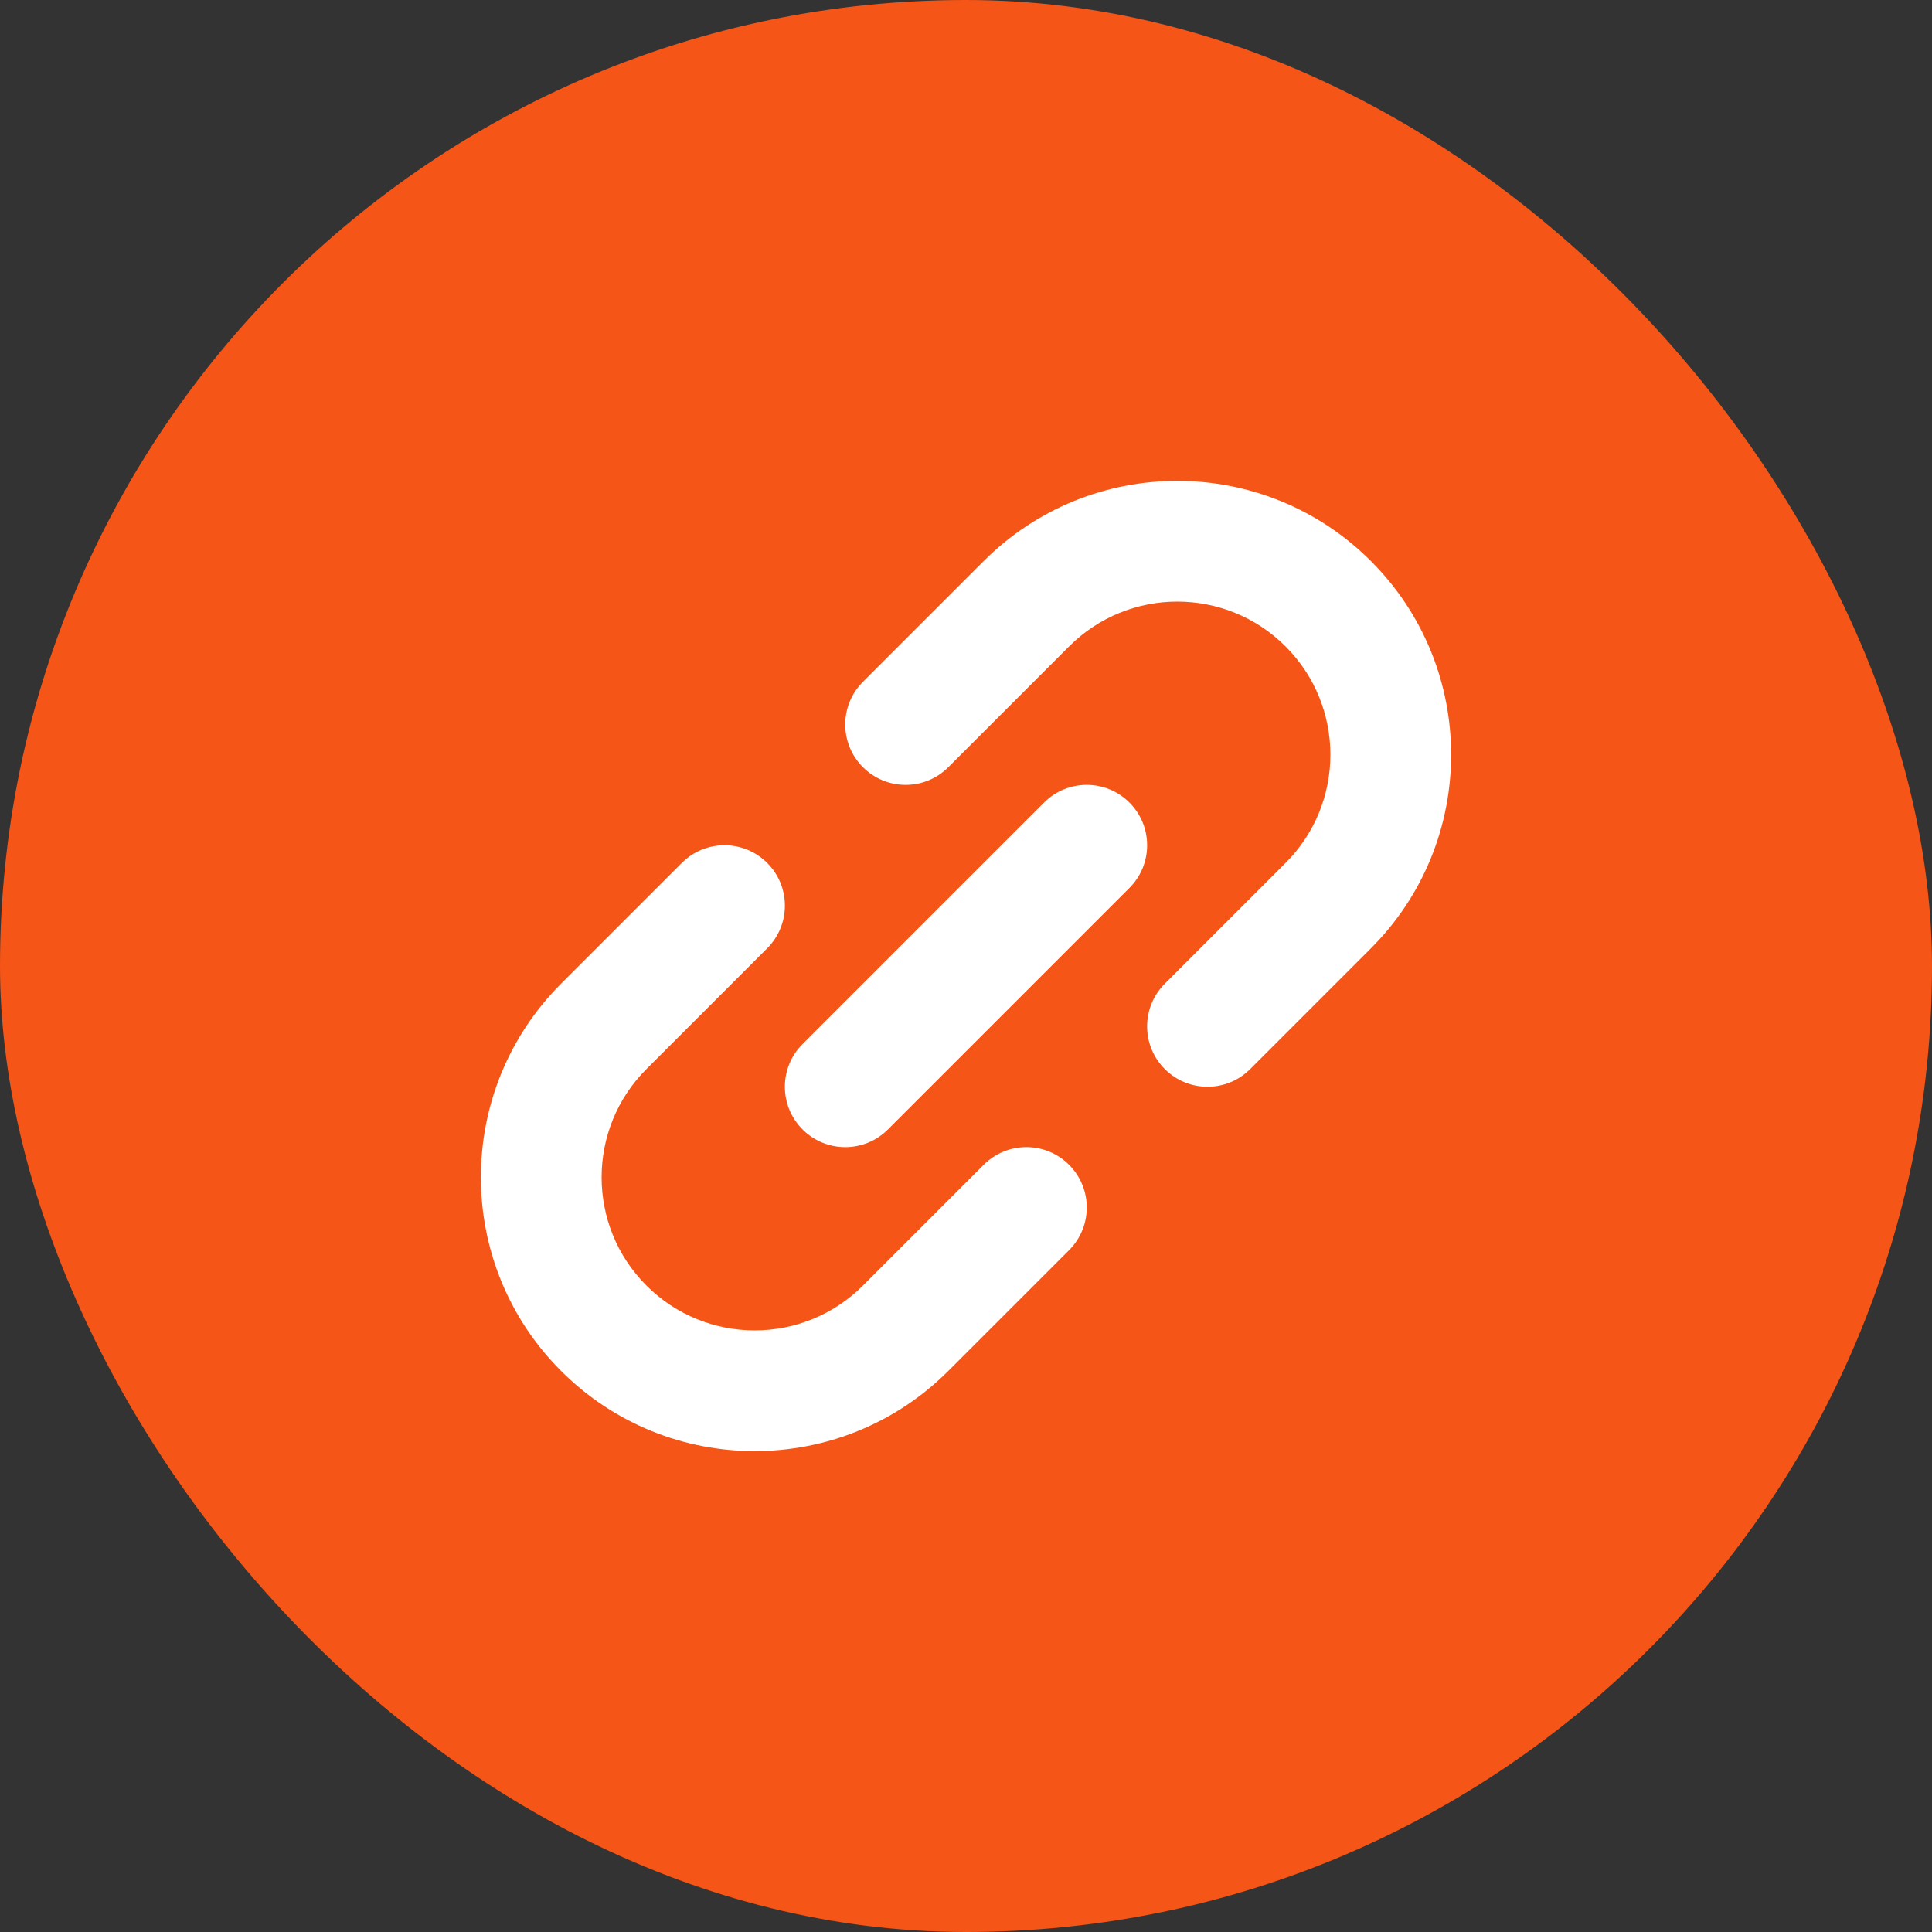
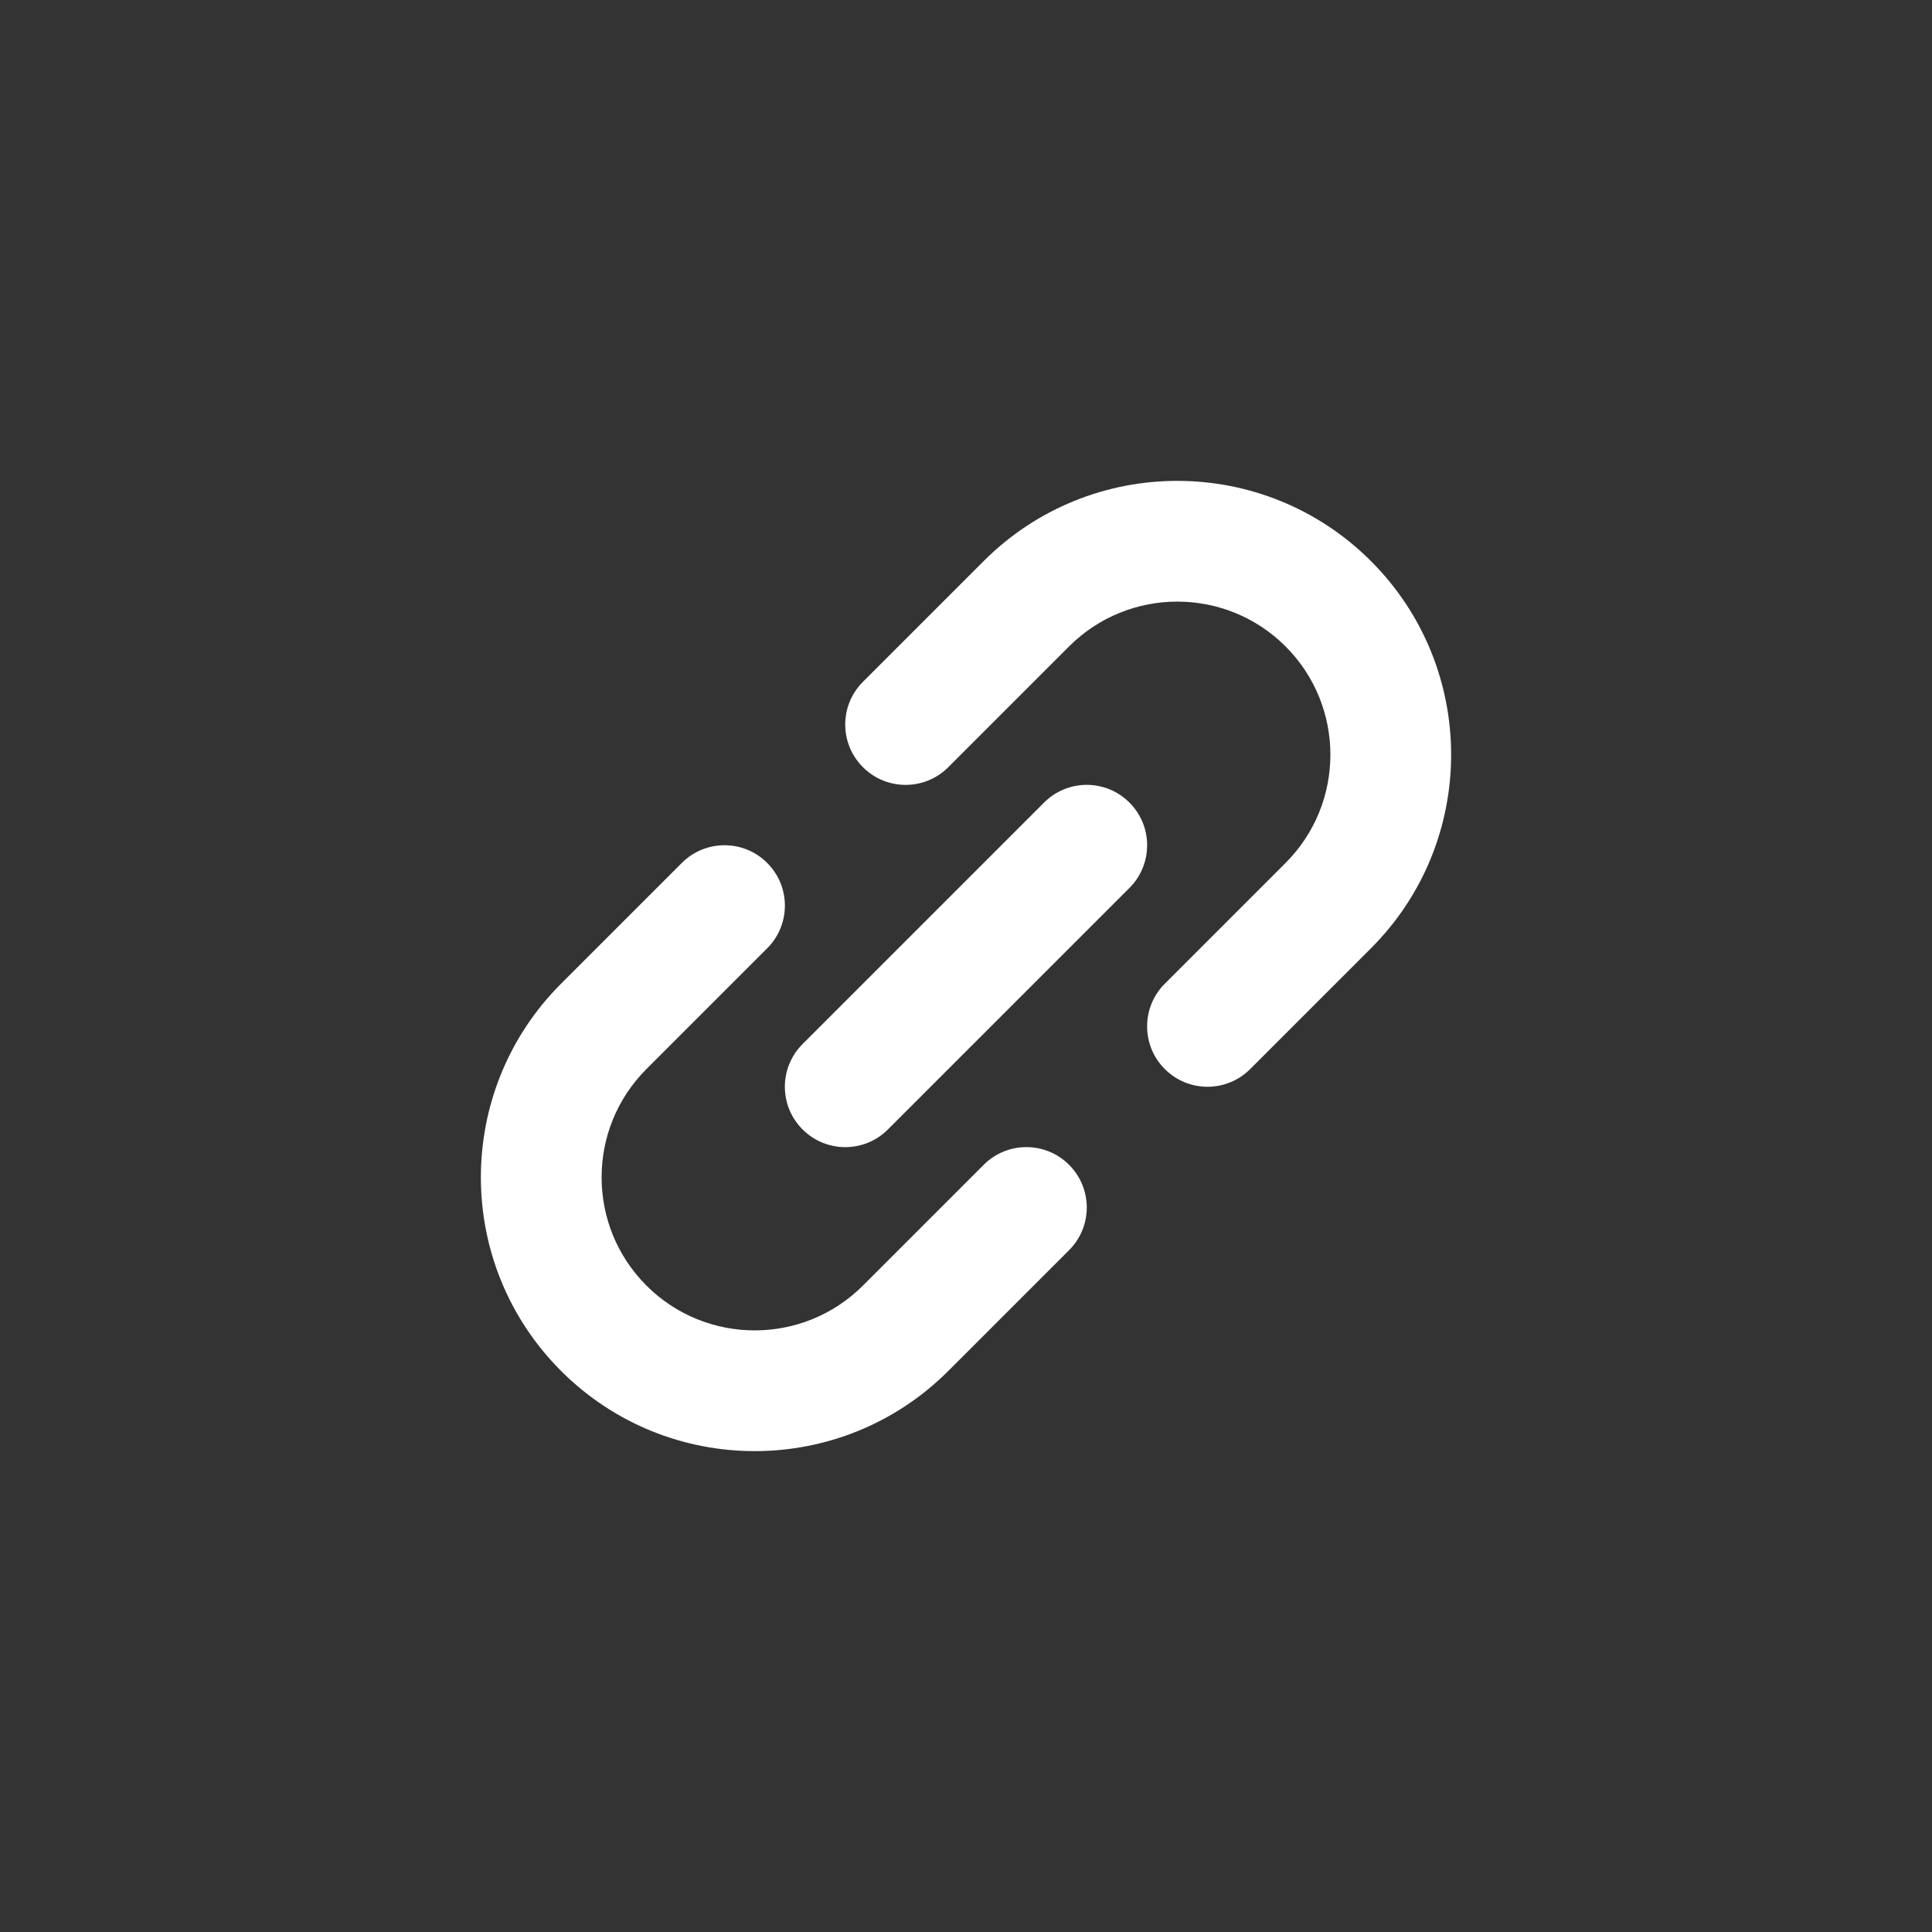
<svg xmlns="http://www.w3.org/2000/svg" width="32" height="32" viewBox="0 0 32 32">
  <rect x="0" y="0" width="32" height="32" fill="#333333" stroke="none" />
-   <rect width="32" height="32" rx="16" fill="#F55516" />
  <path d="M22.707 9.293C20.936 7.522 18.064 7.522 16.293 9.293L14.293 11.293C13.902 11.683 13.902 12.317 14.293 12.707C14.683 13.098 15.317 13.098 15.707 12.707L17.707 10.707C18.697 9.717 20.303 9.717 21.293 10.707C22.283 11.697 22.283 13.303 21.293 14.293L19.293 16.293C18.902 16.683 18.902 17.317 19.293 17.707C19.683 18.098 20.317 18.098 20.707 17.707L22.707 15.707C24.478 13.936 24.478 11.064 22.707 9.293Z" fill="white" />
  <path d="M12.707 15.707C13.098 15.317 13.098 14.683 12.707 14.293C12.317 13.902 11.683 13.902 11.293 14.293L9.293 16.293C7.522 18.064 7.522 20.936 9.293 22.707C11.064 24.478 13.936 24.478 15.707 22.707L17.707 20.707C18.098 20.317 18.098 19.683 17.707 19.293C17.317 18.902 16.683 18.902 16.293 19.293L14.293 21.293C13.303 22.283 11.697 22.283 10.707 21.293C9.717 20.303 9.717 18.697 10.707 17.707L12.707 15.707Z" fill="white" />
  <path d="M13.293 17.293C12.902 17.683 12.902 18.317 13.293 18.707C13.683 19.098 14.317 19.098 14.707 18.707L18.707 14.707C19.098 14.317 19.098 13.683 18.707 13.293C18.317 12.902 17.683 12.902 17.293 13.293L13.293 17.293Z" fill="white" />
</svg>